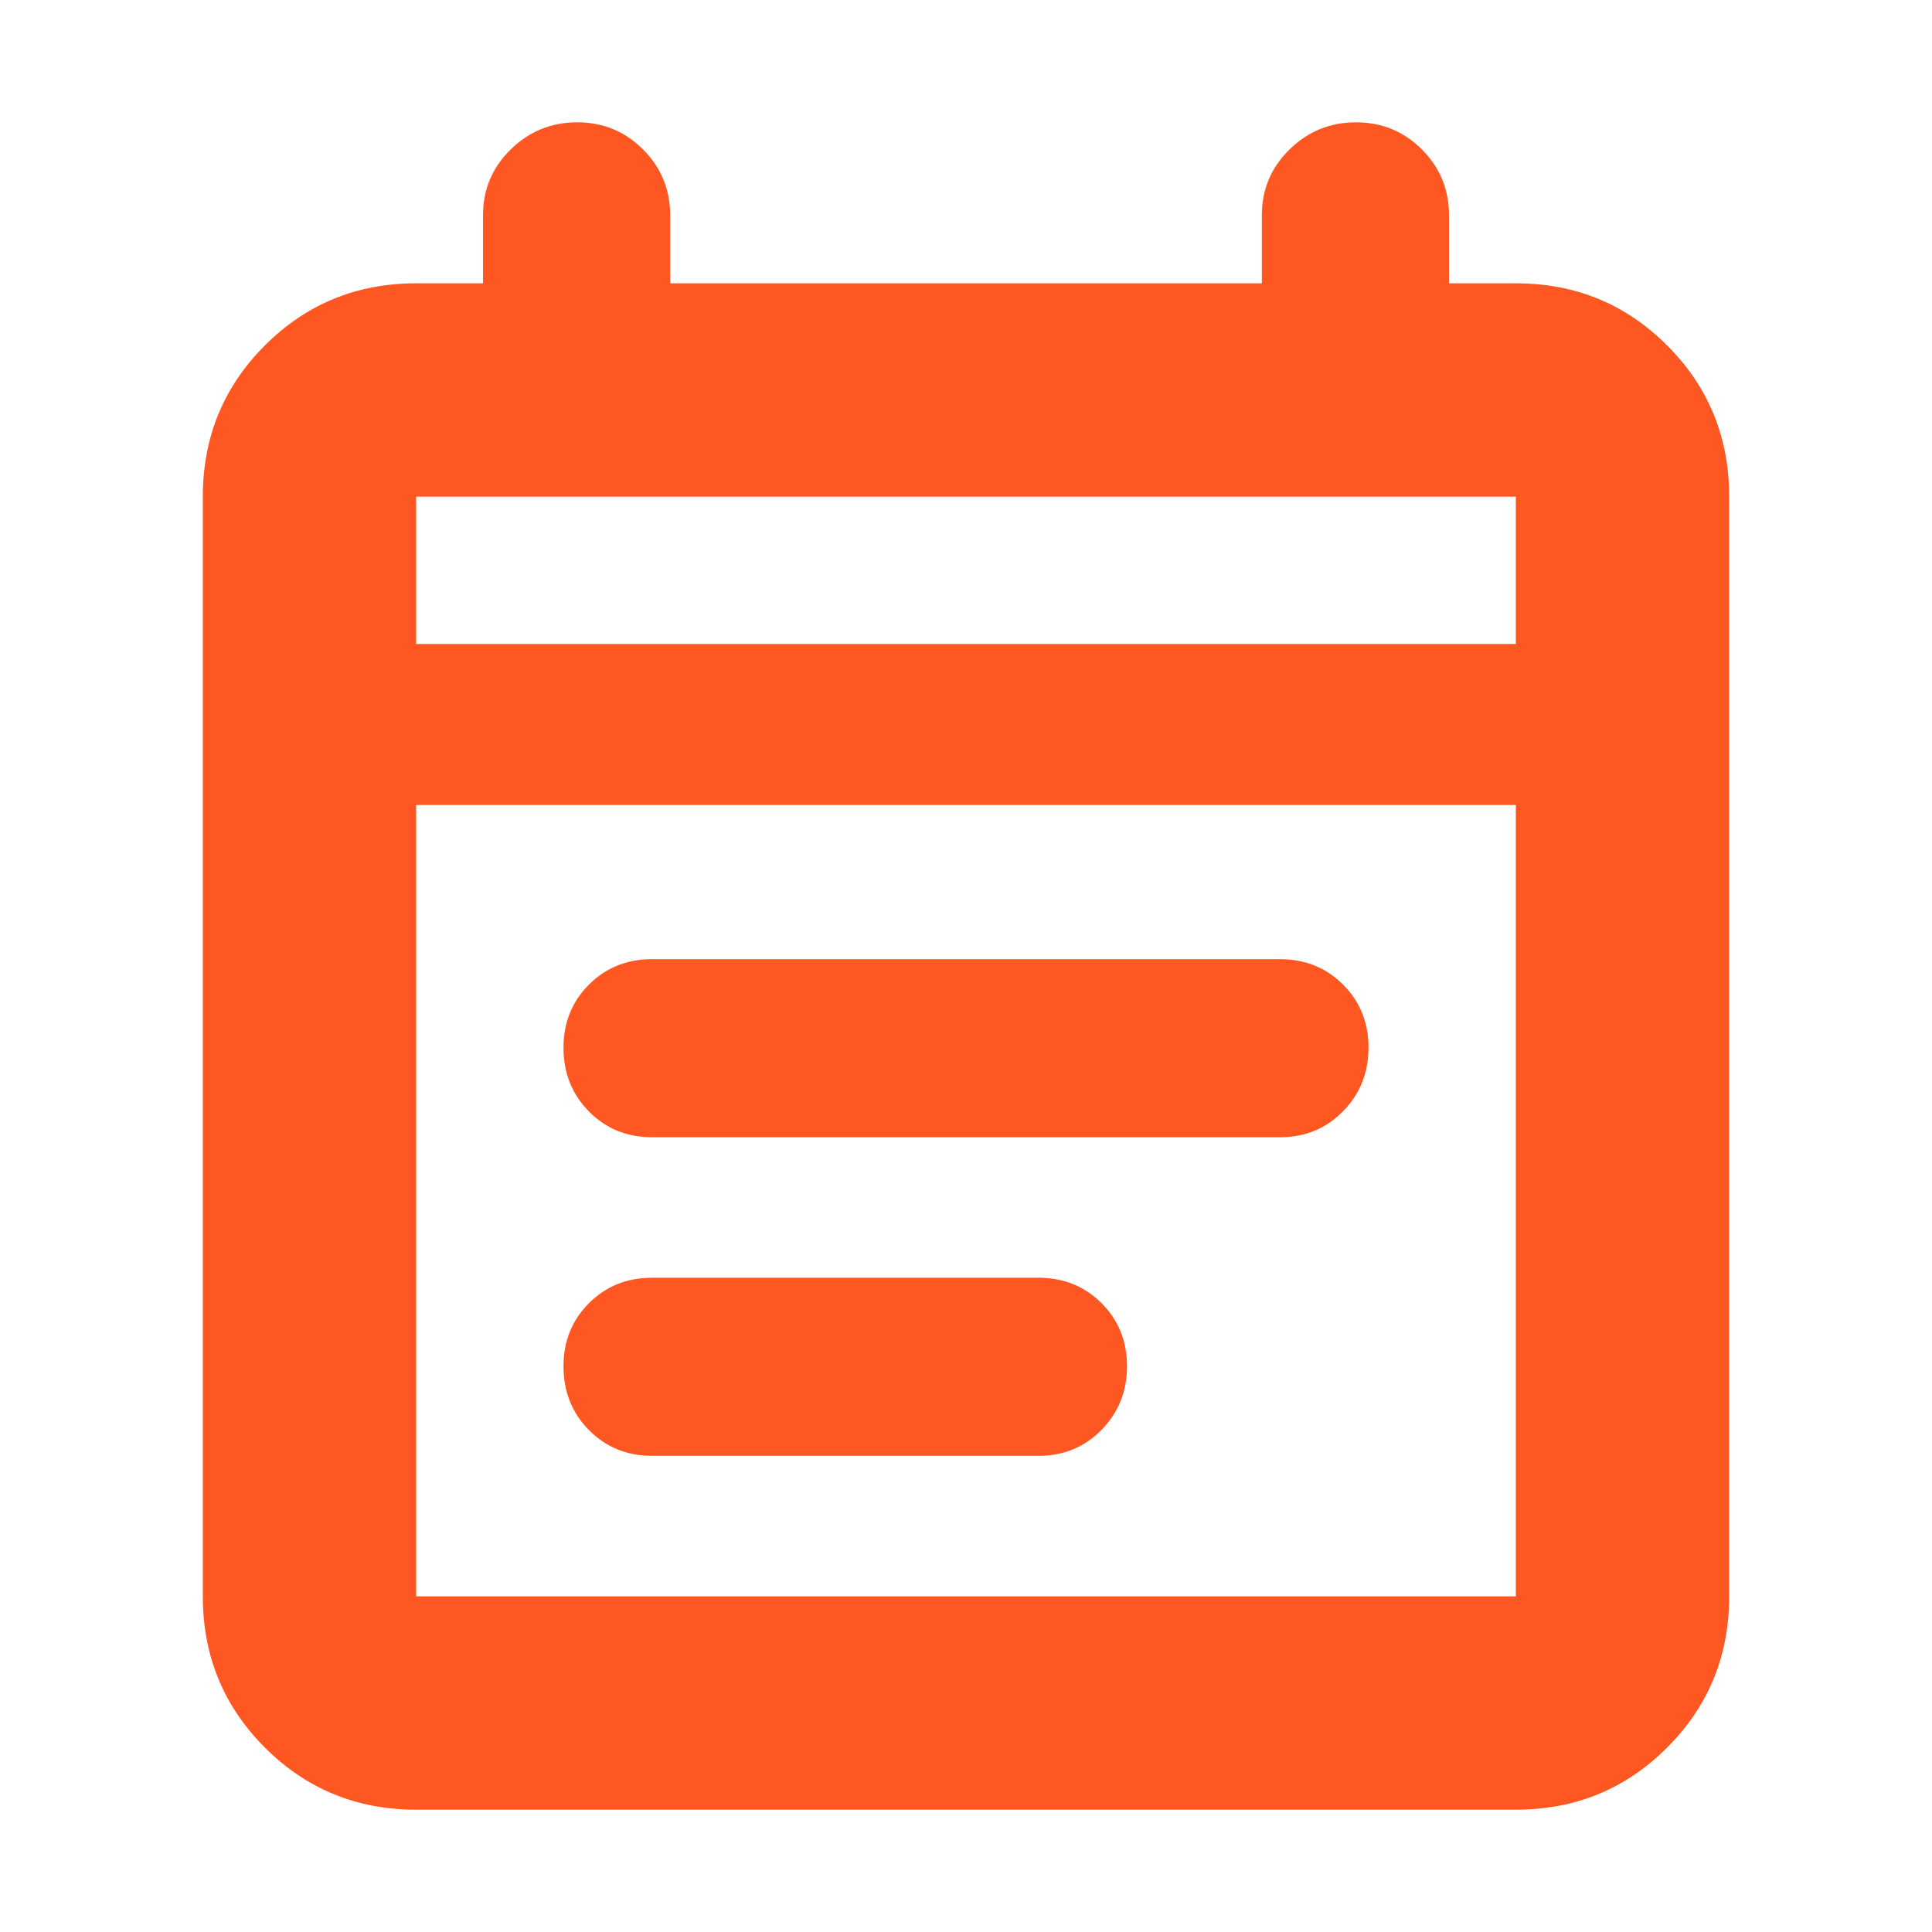
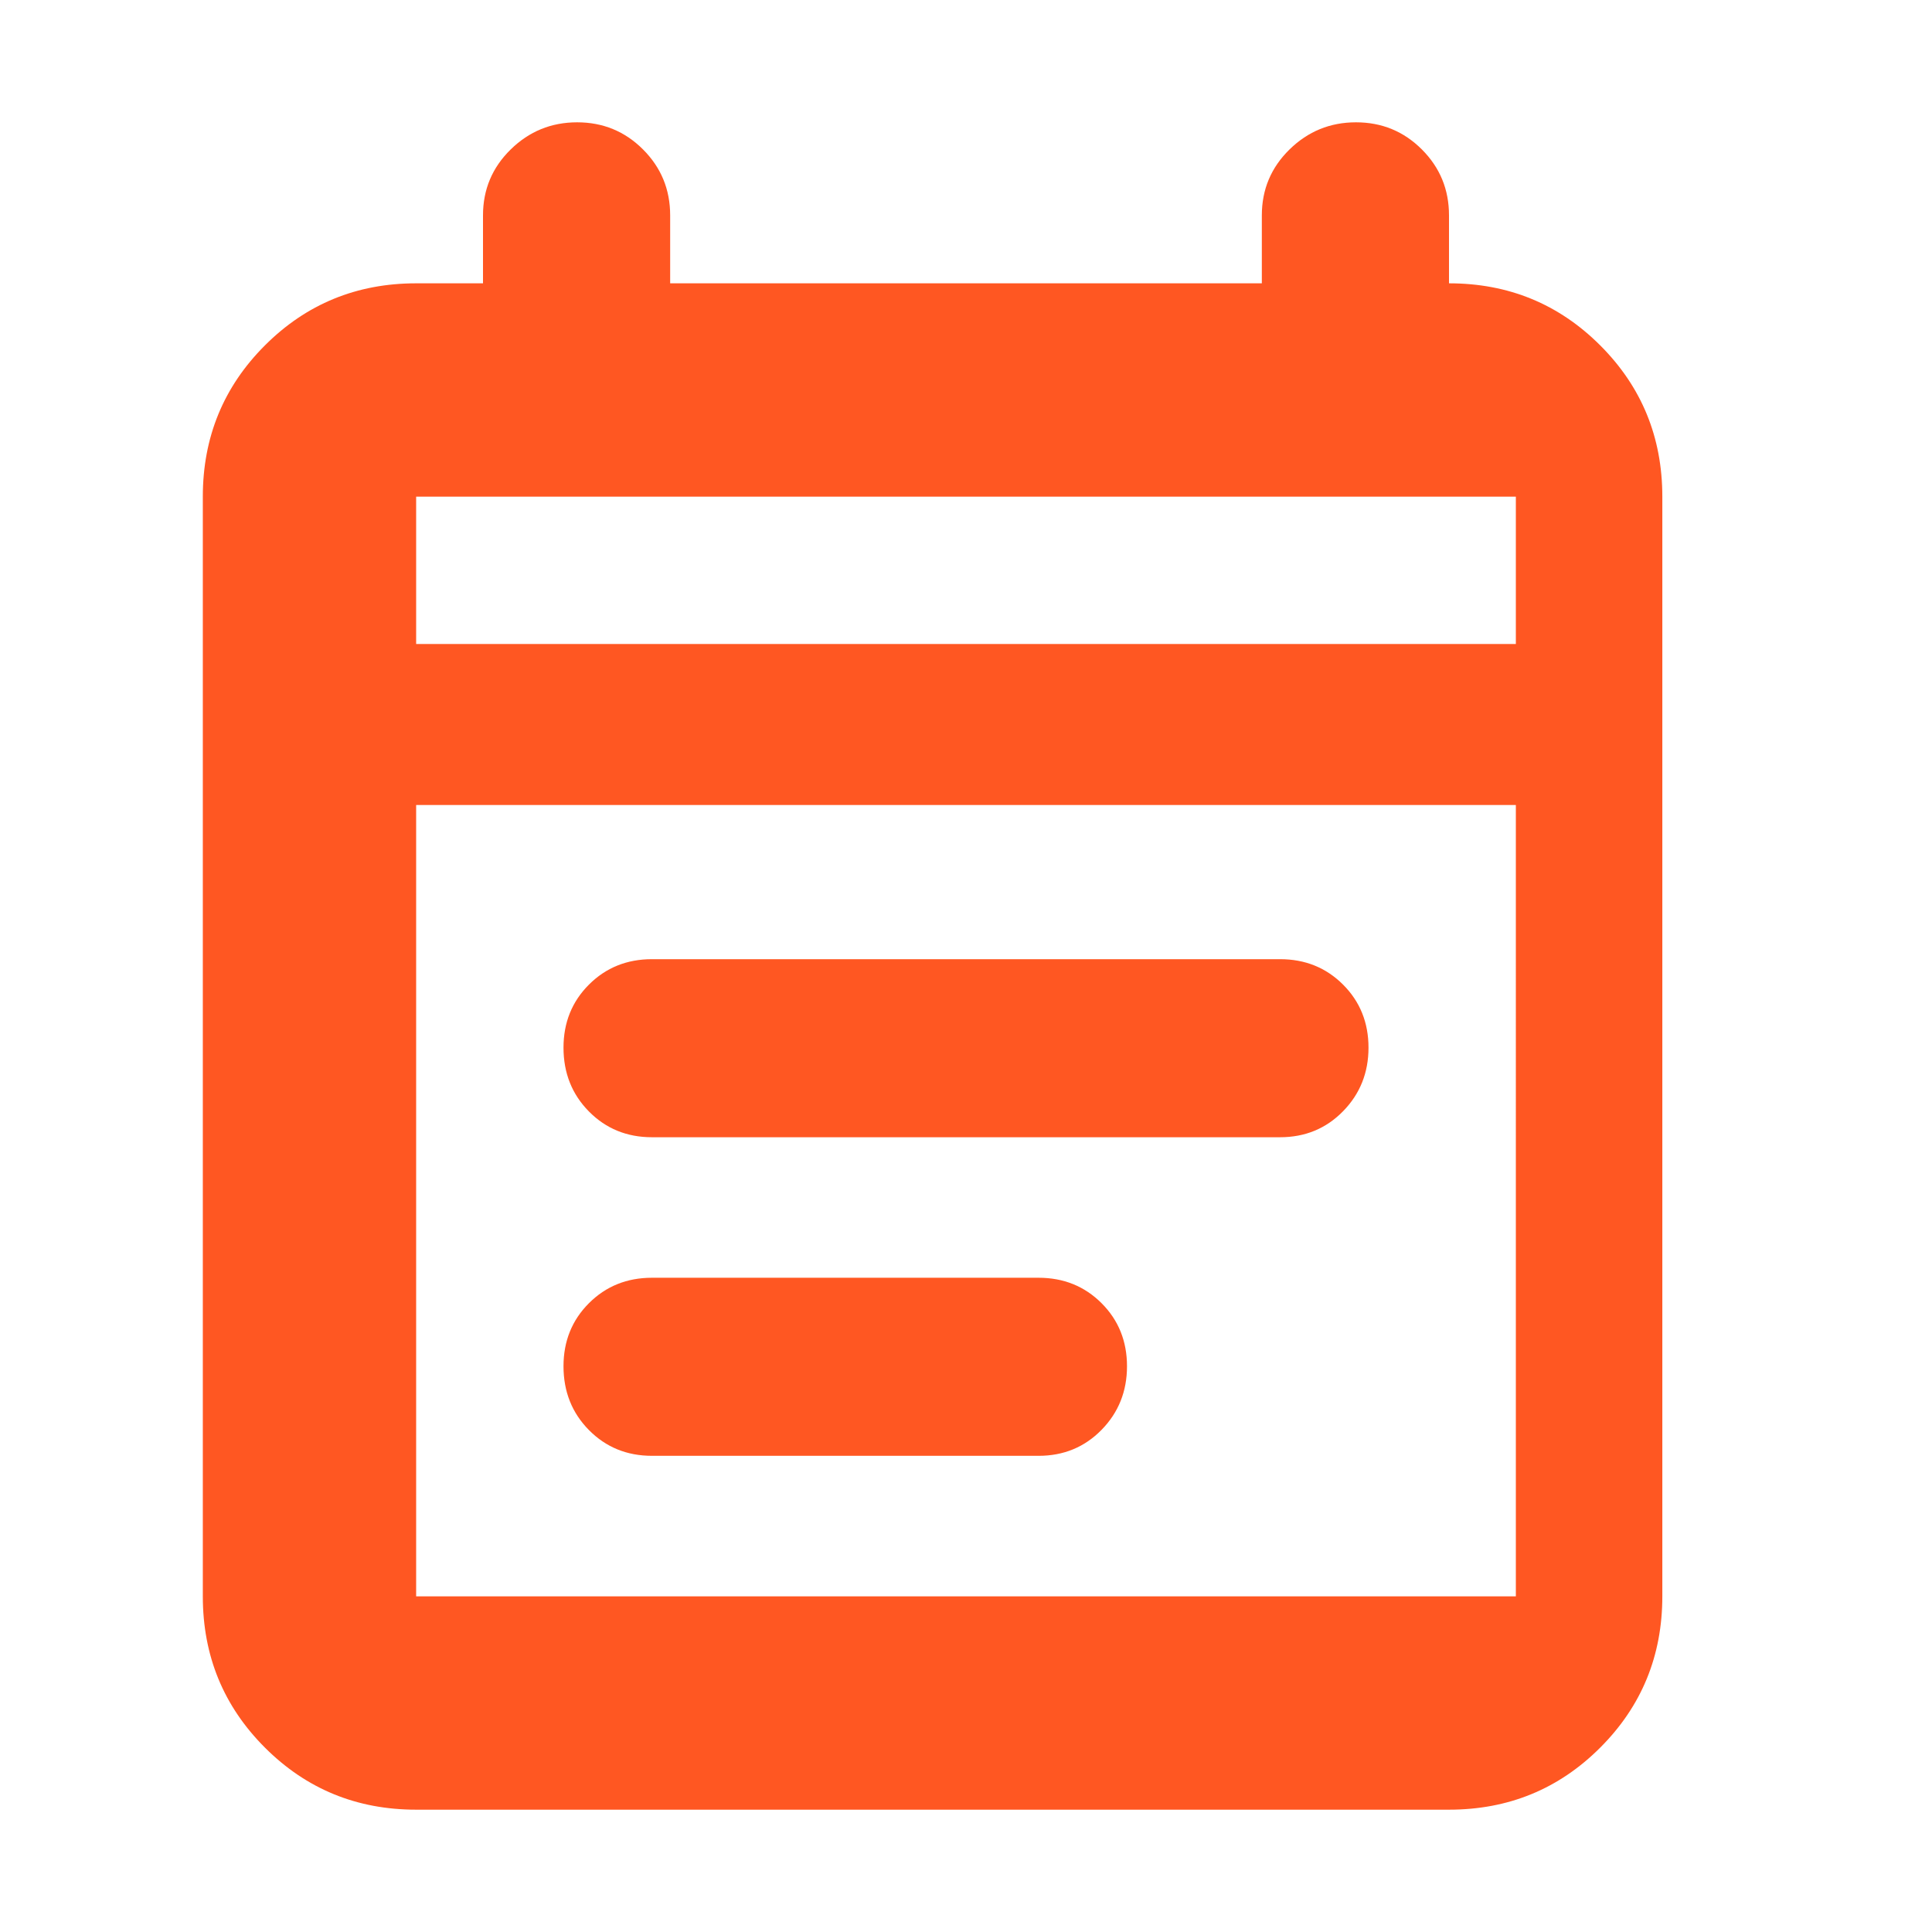
<svg xmlns="http://www.w3.org/2000/svg" height="24px" viewBox="0 -960 960 960" width="24px" fill="#FF5722">
-   <path d="M206.78-60.78q-44.3 0-75.15-30.85-30.85-30.85-30.85-75.15v-546.44q0-44.3 30.85-75.15 30.85-30.85 75.15-30.85H240V-853q0-19.26 13.76-32.74t33.02-13.48q19.26 0 32.74 13.48T333-853v33.78h294V-853q0-19.26 13.76-32.74t33.02-13.48q19.26 0 32.74 13.48T720-853v33.78h33.22q44.3 0 75.15 30.85 30.85 30.85 30.85 75.15v546.44q0 44.3-30.85 75.15-30.85 30.85-75.15 30.85H206.78Zm0-106h546.44V-560H206.78v393.22Zm0-473.22h546.44v-73.22H206.78V-640Zm0 0v-73.22V-640Zm117.18 245.09q-18.68 0-31.32-12.8T280-439.43q0-18.69 12.64-31.32 12.64-12.64 31.32-12.64h312.08q18.68 0 31.32 12.64T680-439.42q0 18.68-12.64 31.59-12.64 12.92-31.32 12.92H323.96Zm0 158.3q-18.68 0-31.32-12.8T280-281.13q0-18.68 12.64-31.32t31.32-12.64h192.08q18.68 0 31.32 12.64T560-281.12q0 18.69-12.64 31.6t-31.32 12.91H323.96Z" />
+   <path d="M206.78-60.78q-44.3 0-75.15-30.85-30.85-30.85-30.85-75.15v-546.44q0-44.3 30.85-75.15 30.85-30.85 75.15-30.85H240V-853q0-19.26 13.76-32.74t33.02-13.48q19.26 0 32.74 13.48T333-853v33.78h294V-853q0-19.26 13.76-32.74t33.02-13.48q19.26 0 32.74 13.48T720-853v33.78q44.3 0 75.15 30.85 30.85 30.85 30.85 75.15v546.44q0 44.3-30.85 75.15-30.85 30.85-75.15 30.85H206.78Zm0-106h546.44V-560H206.78v393.22Zm0-473.22h546.44v-73.22H206.78V-640Zm0 0v-73.22V-640Zm117.18 245.09q-18.68 0-31.32-12.8T280-439.43q0-18.69 12.64-31.32 12.64-12.64 31.32-12.64h312.08q18.68 0 31.32 12.64T680-439.42q0 18.68-12.64 31.59-12.64 12.92-31.32 12.92H323.96Zm0 158.3q-18.68 0-31.32-12.8T280-281.13q0-18.68 12.64-31.32t31.32-12.64h192.08q18.68 0 31.32 12.64T560-281.12q0 18.69-12.64 31.6t-31.32 12.91H323.96Z" />
</svg>